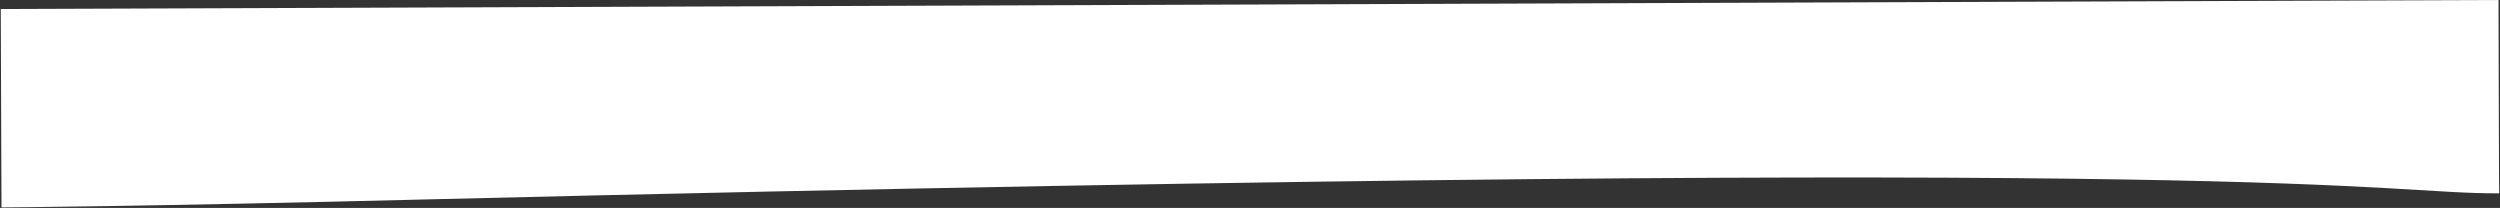
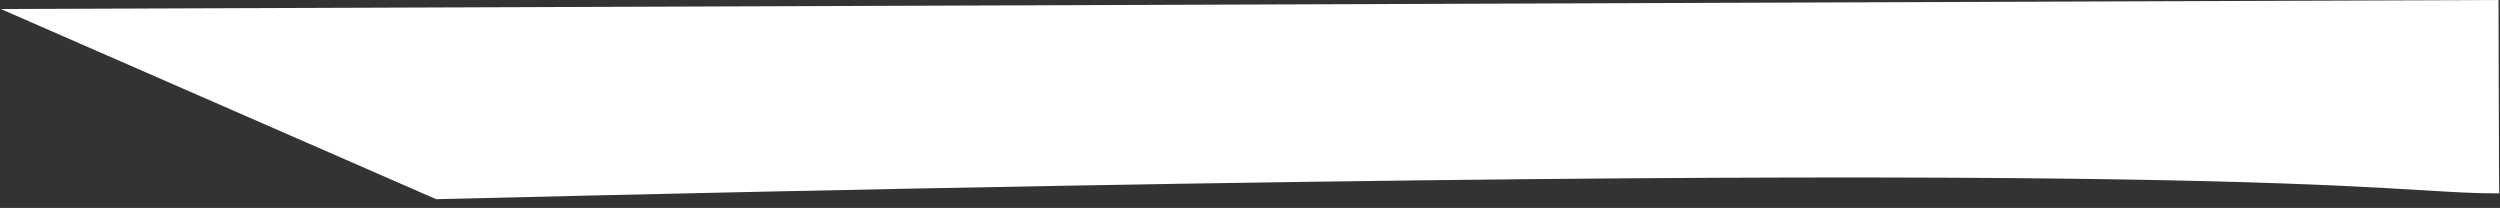
<svg xmlns="http://www.w3.org/2000/svg" preserveAspectRatio="none" width="2224px" height="185px" viewBox="0 0 2224 185" version="1.1">
  <rect x="0" y="0" width="2224" height="185" fill="#333333" stroke="none" />
  <title>wave</title>
  <g id="Page-1" stroke="none" stroke-width="1" fill="none" fill-rule="evenodd">
    <g id="wave" fill="#FFFFFF">
-       <path d="M2222.675,-0.004 C2222.675,-0.004 2223.077,172.33 2223.295,171.994 C2110.024,172.476 2048.773,136.74 387.988,177.192 C123.548,183.84 1.325,184.504 1.325,184.504 L0.689,8.007 L2222.675,-0.004 Z" id="Path" />
+       <path d="M2222.675,-0.004 C2222.675,-0.004 2223.077,172.33 2223.295,171.994 C2110.024,172.476 2048.773,136.74 387.988,177.192 L0.689,8.007 L2222.675,-0.004 Z" id="Path" />
    </g>
  </g>
</svg>